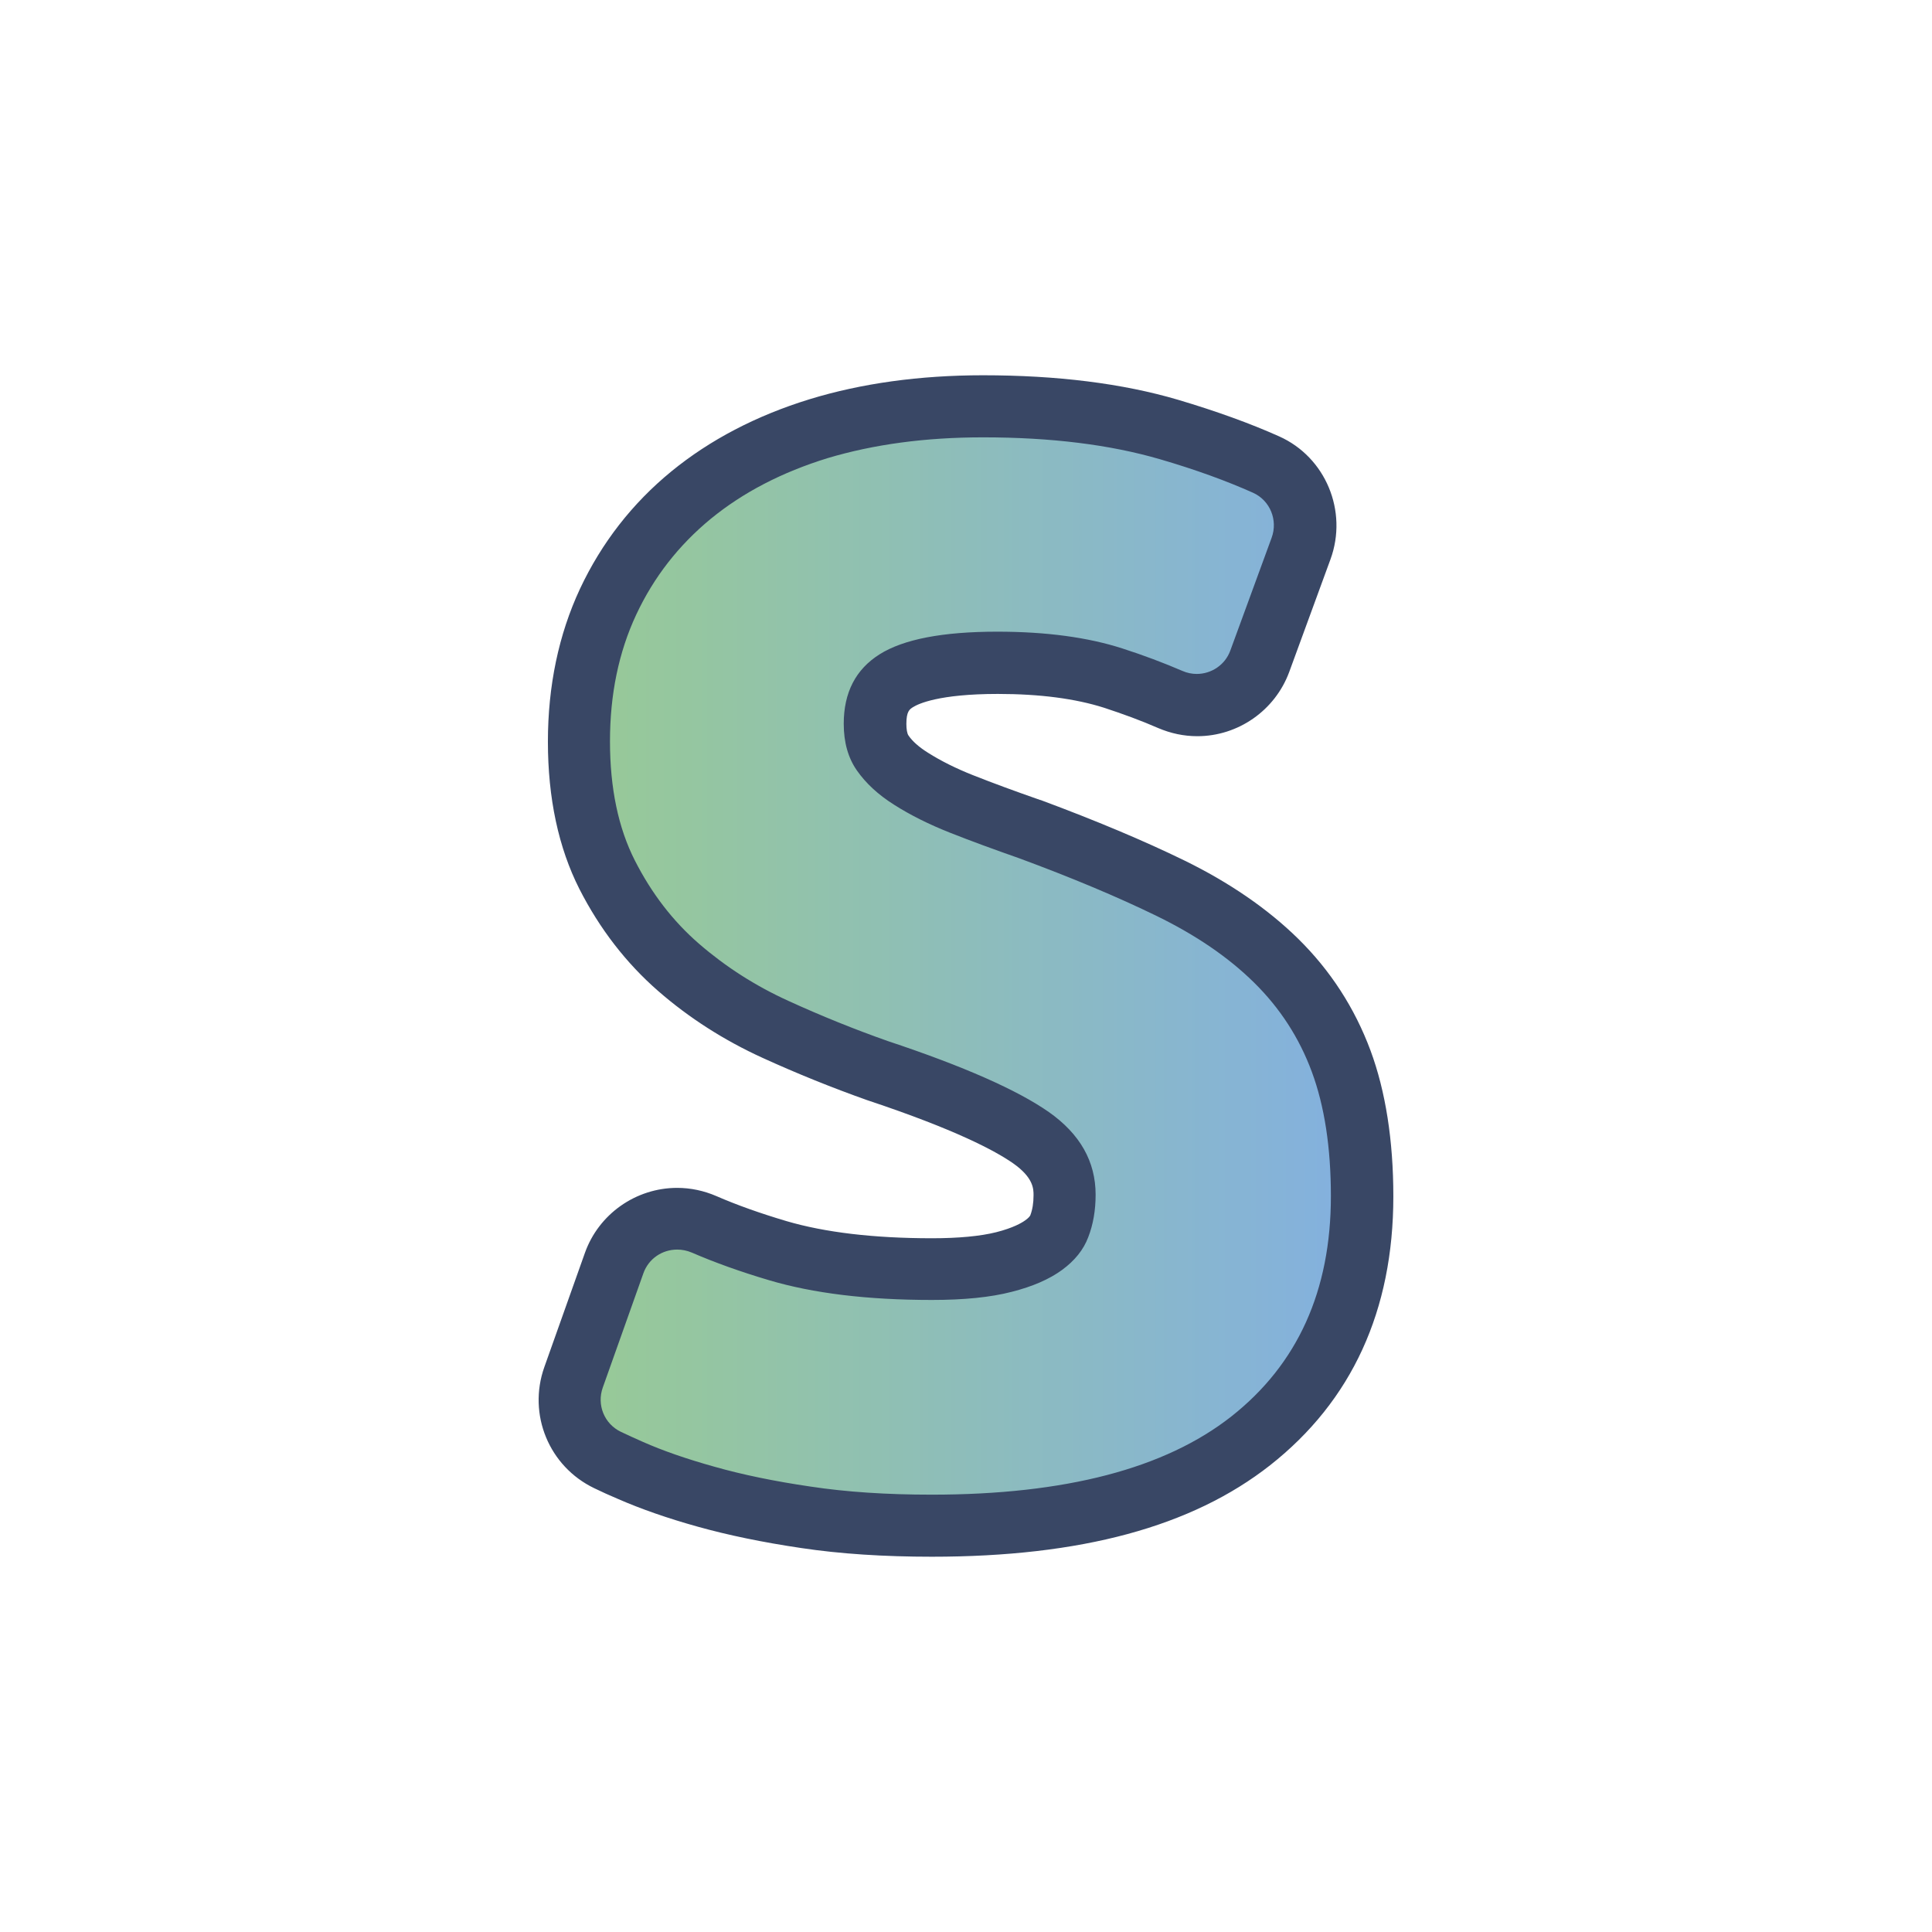
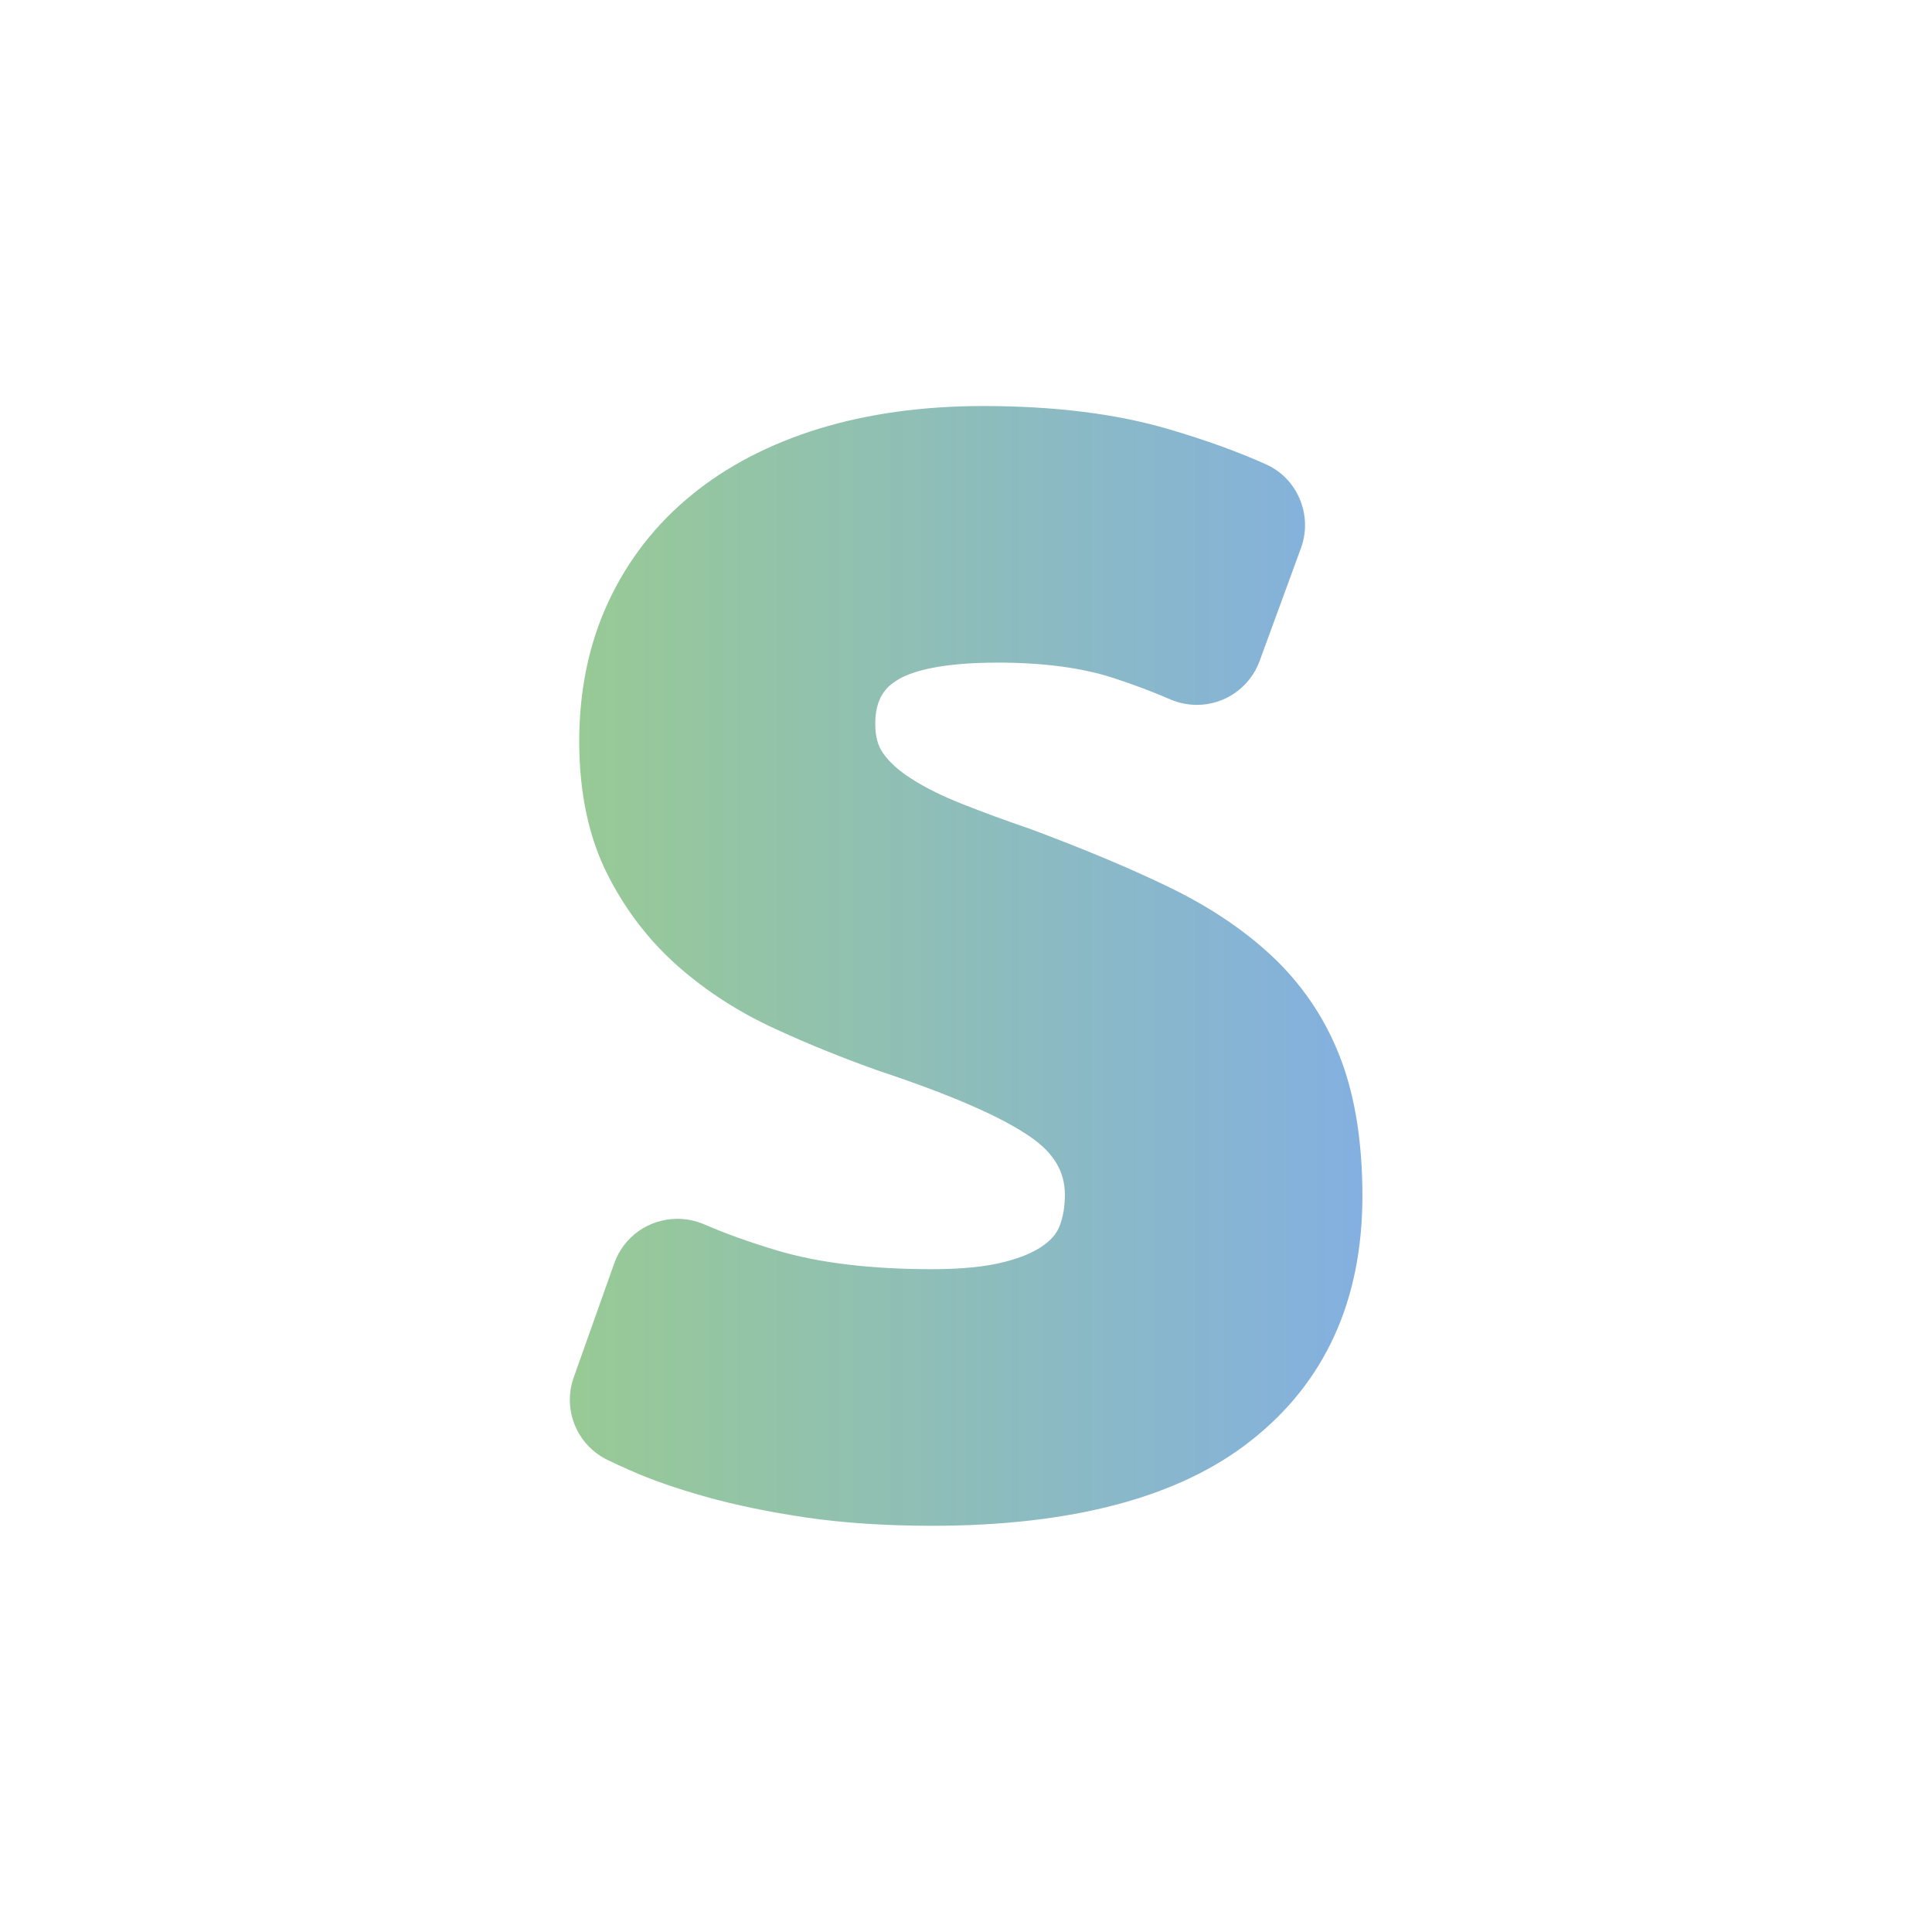
<svg xmlns="http://www.w3.org/2000/svg" version="1.1" id="Capa_1" x="0px" y="0px" viewBox="0 0 1024 1024" style="enable-background:new 0 0 1024 1024;" xml:space="preserve">
  <style type="text/css">
	.st0{fill:#FFFFFF;}
	.st1{fill:url(#SVGID_1_);}
	.st2{fill:url(#SVGID_2_);}
	.st3{fill:#394765;}
	.st4{fill:url(#SVGID_3_);}
	.st5{fill:url(#SVGID_4_);}
	.st6{fill:url(#SVGID_5_);}
</style>
  <g>
    <linearGradient id="SVGID_1_" gradientUnits="userSpaceOnUse" x1="302.022" y1="512.002" x2="721.987" y2="512.002">
      <stop offset="0" style="stop-color:#98CA95" />
      <stop offset="1" style="stop-color:#83B0E0" />
    </linearGradient>
    <path class="st1" d="M493.9,808.7c-24.4,0-46.9-1.5-66.7-4.4c-19.6-2.9-37.4-6.6-52.8-10.9c-15.4-4.3-29-9-40.2-14   c-4.3-1.9-8.3-3.7-12-5.5c-16.4-7.9-24.2-26.7-18.1-43.9l21.5-60.5c5-14.1,18.4-23.5,33.4-23.5c5,0,9.8,1,14.4,3   c11.3,4.9,24.4,9.6,38.9,13.9c21.9,6.5,49.4,9.8,81.7,9.8c15.6,0,28.4-1.3,38.2-3.8c9-2.3,16.1-5.3,21.1-9c4.1-3,6.9-6.3,8.3-10.1   c1.9-4.8,2.8-10.4,2.8-16.6c0-12.1-5.7-21.8-17.8-30.3c-15.2-10.7-42.4-22.6-81-35.4c-18.3-6.5-36.5-13.8-54.3-22   c-18.9-8.6-36.2-19.6-51.3-32.8c-15.5-13.5-28.3-30-38-49.2c-9.9-19.5-15-43.3-15-70.6c0-27.1,5.2-52,15.5-74   c10.3-22.1,25.1-41.1,44-56.5c18.6-15.3,41.4-27.1,67.6-35.2c25.8-7.9,55.1-12,87-12c37.6,0,70.7,4.1,98.4,12.3   c19.5,5.7,36.8,12,51.5,18.6c16.8,7.5,24.9,27.1,18.5,44.5l-21.9,59.8c-5.1,13.9-18.4,23.2-33.2,23.2c-4.9,0-9.6-1-14.1-2.9   c-9.4-4.1-19.6-7.9-30.3-11.4c-16.6-5.4-37.2-8.1-61.2-8.1c-31.9,0-46.8,5.1-53.6,9.5c-5.3,3.3-11.3,9-11.3,22.9   c0,6.5,1.3,11.5,4,15.4c3.4,4.9,8.5,9.5,15.1,13.7c7.6,4.9,16.6,9.3,26.7,13.3c10.8,4.3,23,8.8,36.2,13.3   c28.7,10.7,53.8,21.2,74.7,31.4c22.1,10.8,40.9,23.7,55.9,38.3c15.4,15.1,27,33,34.5,53.3c7.4,19.9,11.1,44,11.1,71.6   c0,55.2-19.8,98.8-59,129.6C625.1,793.6,568.2,808.7,493.9,808.7z" />
-     <path class="st3" d="M521,231.8c36.2,0,67.4,3.9,93.8,11.6c18.9,5.5,35.3,11.5,49.4,17.8c9,4.1,13.2,14.5,9.8,23.8l-21.9,59.8   c-2.8,7.7-10.1,12.4-17.8,12.4c-2.5,0-5.1-0.5-7.6-1.6c-10-4.3-20.6-8.3-31.8-11.9c-18.3-5.9-40.4-8.9-66.3-8.9   c-28.9,0-49.7,4-62.4,12c-12.7,8-19,20.3-19,36.8c0,9.8,2.3,18.1,7,24.8c4.7,6.7,11.2,12.8,19.8,18.2c8.5,5.4,18.3,10.3,29.4,14.7   s23.4,8.9,36.8,13.6c27.9,10.3,52.2,20.5,72.9,30.6c20.7,10.1,37.9,21.8,51.6,35.3c13.7,13.5,23.9,29.2,30.6,47.3   c6.7,18.1,10.1,40.1,10.1,65.9c0,50.1-17.6,89-52.7,116.7c-35.2,27.7-88.1,41.5-158.9,41.5c-23.8,0-45.2-1.4-64.3-4.3   c-19.1-2.8-36-6.3-50.8-10.5c-14.7-4.1-27.4-8.5-38-13.2c-4.1-1.8-8-3.6-11.6-5.3c-8.8-4.2-12.9-14.3-9.6-23.5l21.5-60.5   c2.8-7.9,10.1-12.6,17.9-12.6c2.6,0,5.2,0.5,7.8,1.6c12,5.2,25.6,10.1,40.8,14.6c23.5,7,52.3,10.5,86.4,10.5   c17.1,0,31.1-1.4,42.3-4.3c11.1-2.8,20-6.7,26.7-11.6c6.7-4.9,11.4-10.7,13.9-17.4c2.6-6.7,3.9-14.2,3.9-22.5   c0-17.6-8.3-32.2-24.8-43.8c-16.6-11.6-45-24.2-85.3-37.6c-17.6-6.2-35.2-13.3-52.7-21.3c-17.6-8-33.3-18.1-47.3-30.2   c-14-12.1-25.3-26.9-34.1-44.2c-8.8-17.3-13.2-38.4-13.2-63.2c0-24.8,4.6-47.2,13.9-67.1c9.3-19.9,22.5-36.8,39.5-50.8   c17.1-14,37.7-24.7,62-32.2C463.2,235.5,490.5,231.8,521,231.8 M521,198.9c-33.6,0-64.5,4.3-91.9,12.7   c-28.3,8.7-52.9,21.6-73.2,38.2c-20.8,17-37.1,38-48.5,62.3c-11.3,24.2-17,51.5-17,81c0,29.9,5.6,56.2,16.7,78.1   c10.7,21,24.7,39.2,41.8,54.1c16.3,14.2,34.9,26.1,55.3,35.4c18.2,8.3,36.8,15.8,55.4,22.4c0.2,0.1,0.4,0.1,0.6,0.2   c46.2,15.4,67.2,26.6,76.8,33.3c10.8,7.6,10.8,13.6,10.8,16.9c0,4.2-0.6,7.7-1.7,10.6c-0.2,0.5-1,1.5-2.7,2.7   c-1.8,1.3-6.3,4-15.4,6.3c-8.4,2.1-19.9,3.2-34.1,3.2c-30.8,0-56.7-3.1-77.1-9.1c-13.8-4.1-26.2-8.5-37-13.2   c-6.7-2.9-13.7-4.4-20.9-4.4c-21.9,0-41.6,13.9-48.9,34.5l-21.5,60.5c-8.9,25.1,2.5,52.7,26.5,64.2c3.9,1.9,8.1,3.8,12.6,5.7   c11.9,5.2,26.1,10.2,42.3,14.7c16.1,4.5,34.5,8.3,54.8,11.3c20.6,3.1,43.9,4.6,69.2,4.6c79.1,0,137.8-15.9,179.3-48.5   c43.3-34.1,65.3-82,65.3-142.5c0-29.6-4.1-55.7-12.1-77.3c-8.4-22.6-21.3-42.5-38.4-59.3c-16.2-15.9-36.5-29.8-60.2-41.4   c-21.5-10.5-47-21.2-75.8-31.9c-0.2-0.1-0.4-0.2-0.7-0.2c-12.9-4.5-24.9-8.9-35.5-13.1c-9.1-3.6-17.1-7.6-23.9-11.9   c-4.8-3-8.3-6.1-10.4-9.2c-0.7-1-1.1-3.3-1.1-6.1c0-6.7,1.7-7.8,3.7-9c2.6-1.6,13.4-6.9,44.8-6.9c22.3,0,41.1,2.5,56.2,7.3   c10.1,3.3,19.9,6.9,28.8,10.8c6.6,2.8,13.5,4.3,20.7,4.3c21.7,0,41.2-13.7,48.7-34l21.9-59.8c9.3-25.5-2.6-54.1-27.2-65.1   c-15.4-6.9-33.4-13.4-53.6-19.4C594.9,203.2,560.2,198.9,521,198.9L521,198.9z" />
  </g>
</svg>